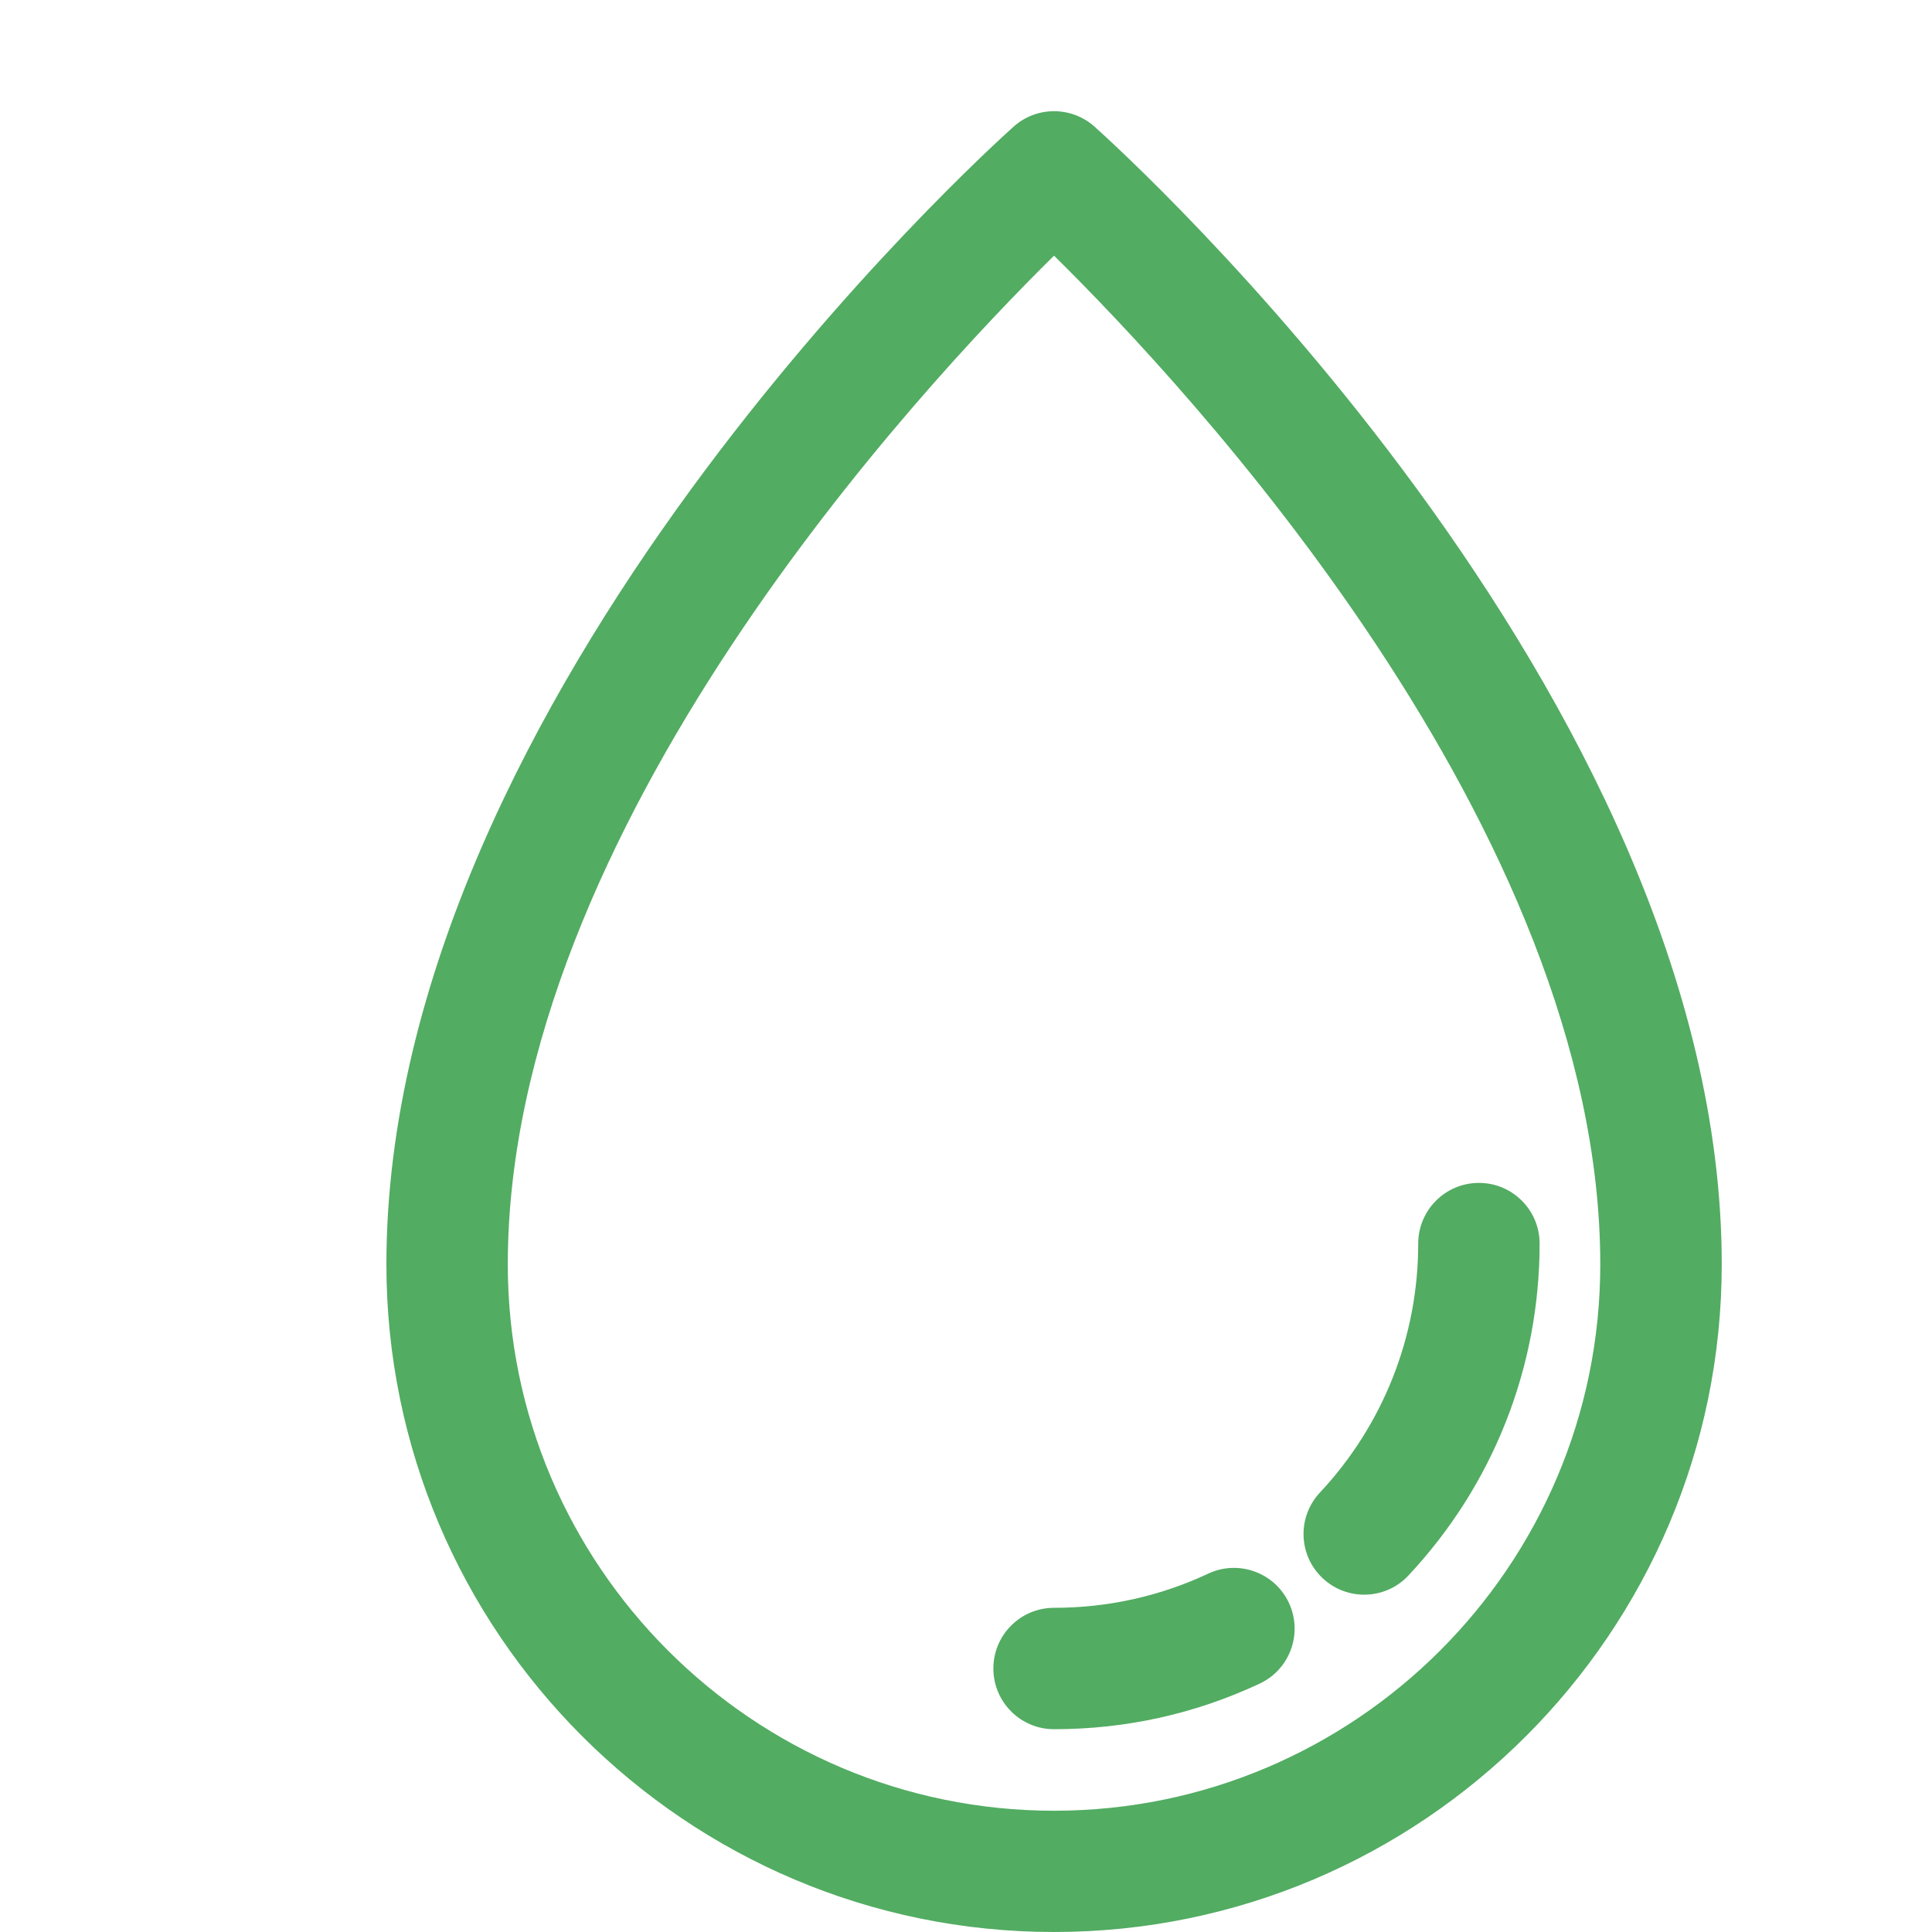
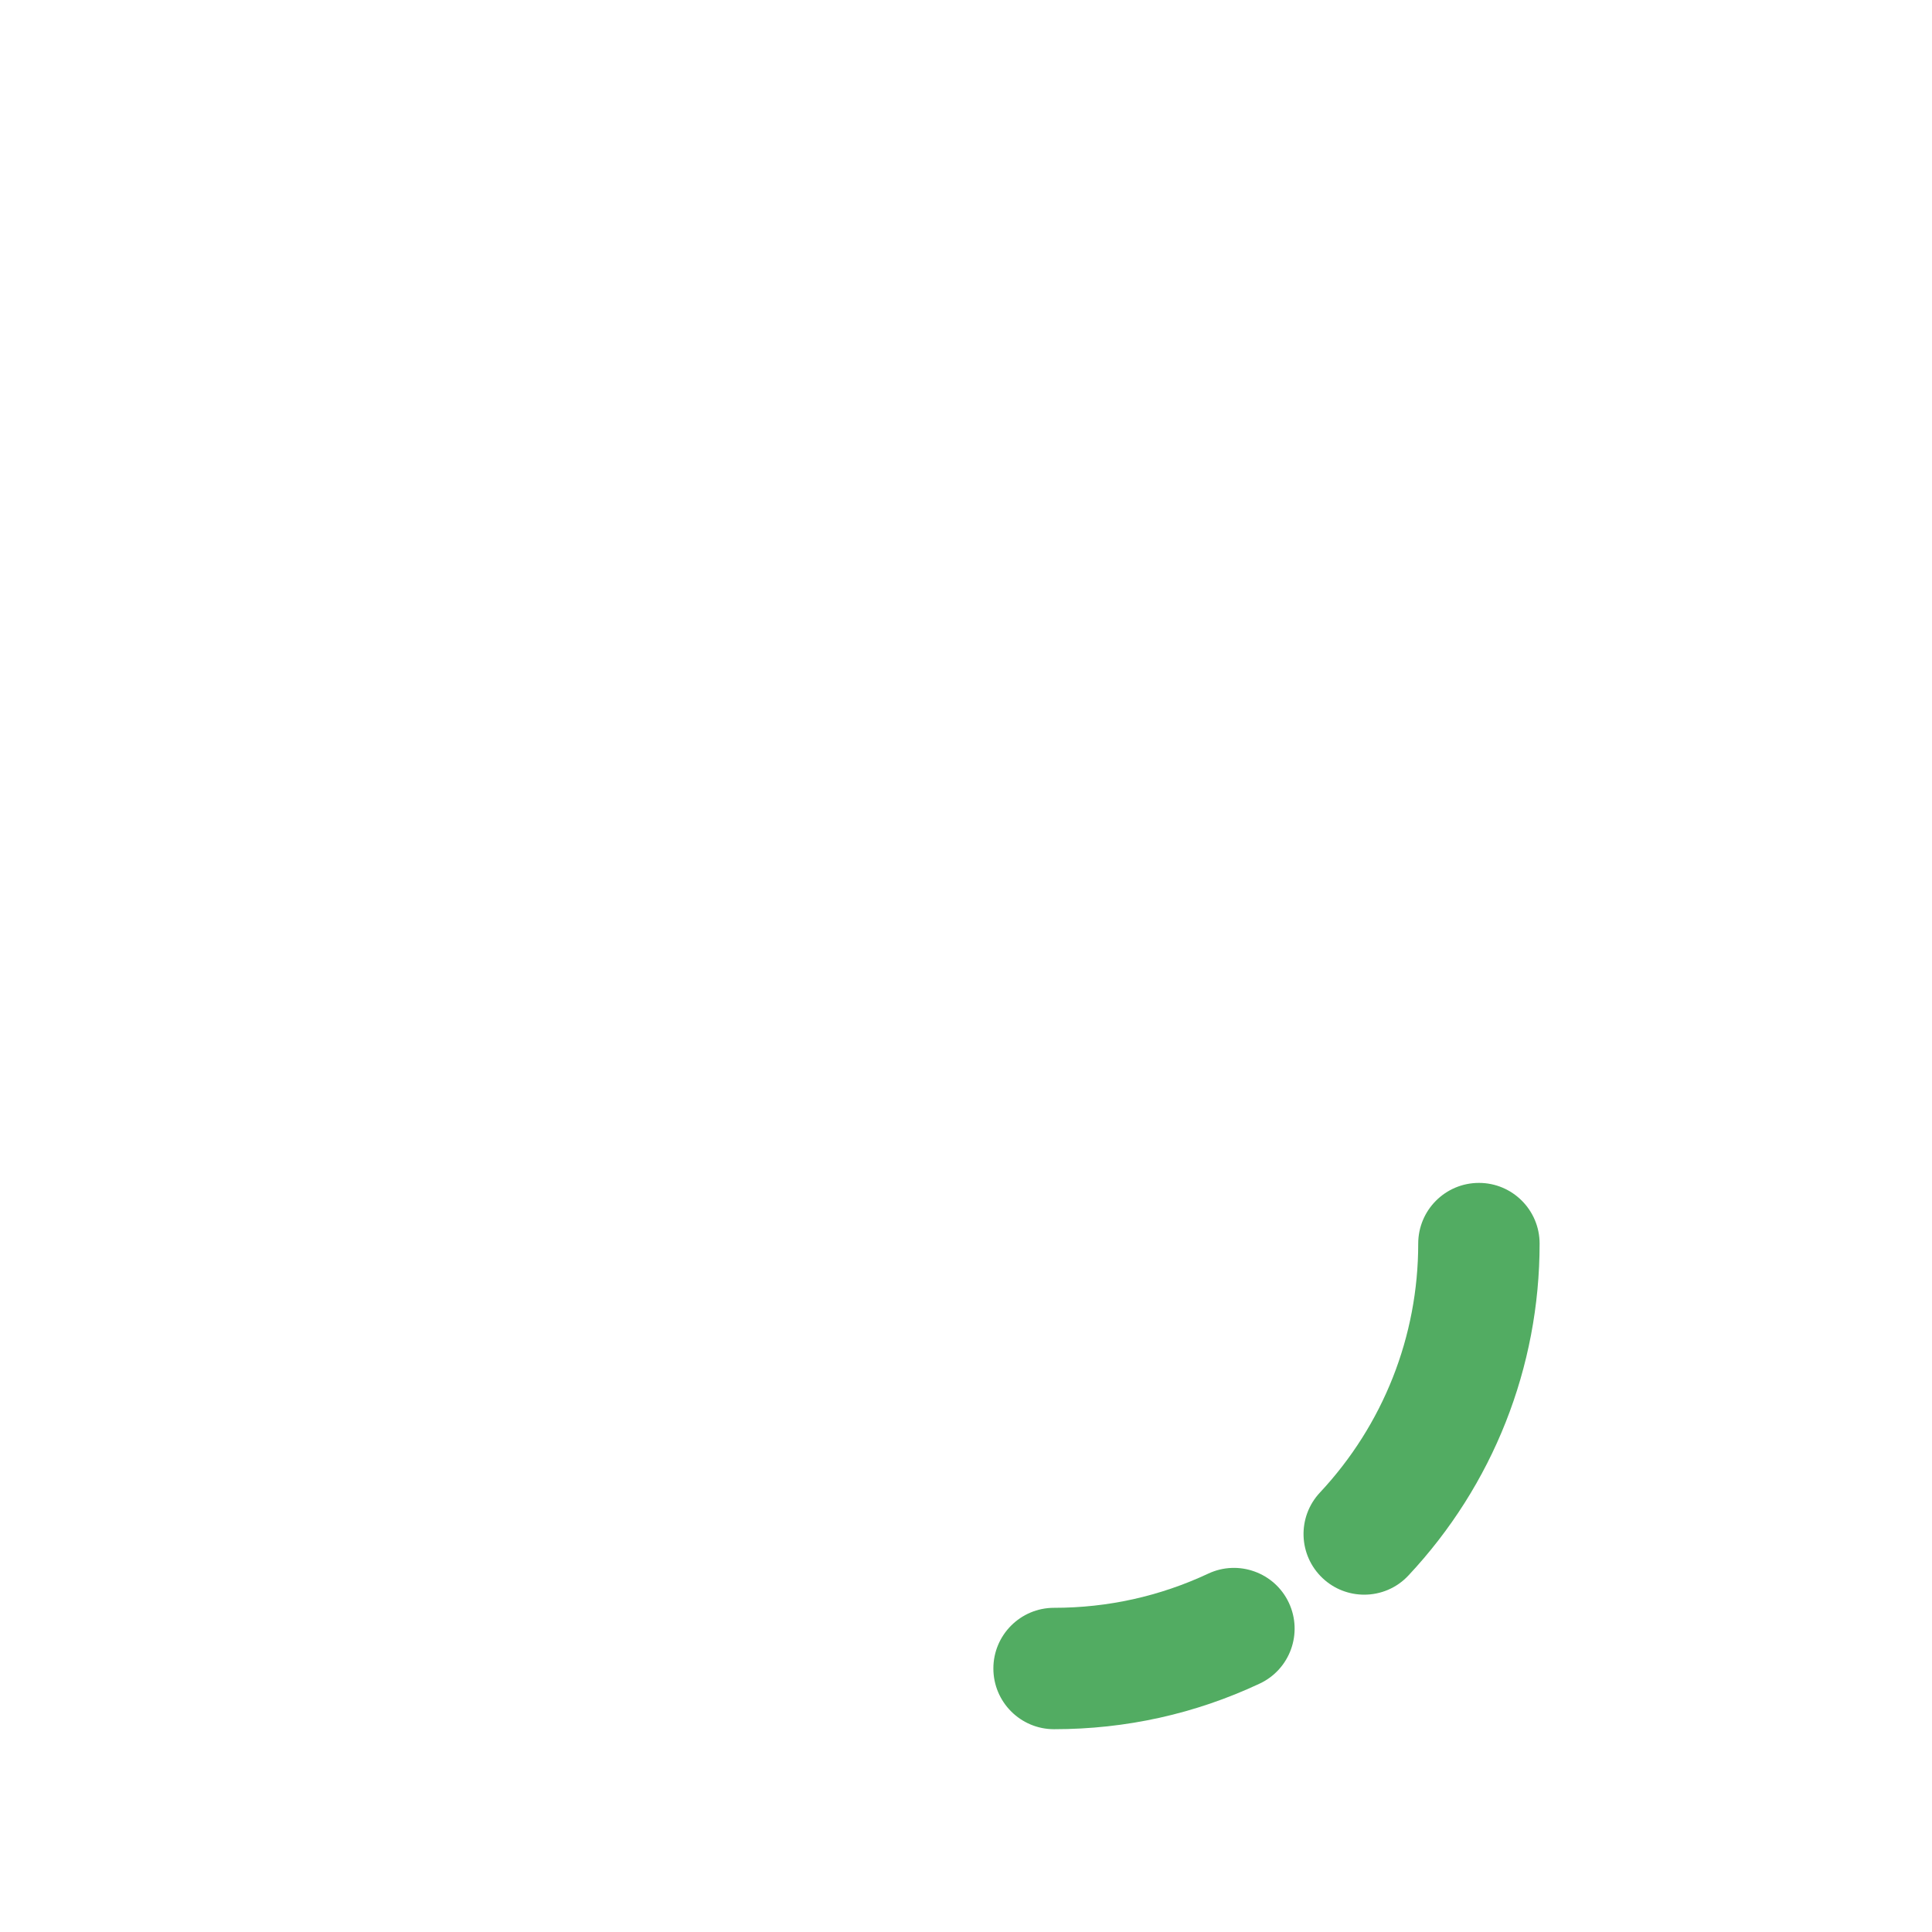
<svg xmlns="http://www.w3.org/2000/svg" width="30" height="30" viewBox="0 0 30 30" fill="none">
-   <path d="M16.995 1.966C16.638 1.647 16.096 1.647 15.74 1.966C15.343 2.321 6 10.773 6 19.633C6 25.349 10.651 30 16.367 30C22.083 30 26.735 25.349 26.735 19.633C26.735 10.772 17.393 2.32 16.995 1.966ZM16.367 28.117C11.69 28.117 7.885 24.311 7.885 19.634C7.885 12.873 14.306 6.002 16.367 3.97C18.428 6.001 24.849 12.872 24.849 19.634C24.849 24.312 21.045 28.117 16.367 28.117Z" fill="#52AC62" />
  <path d="M18.762 24.435C18.009 24.787 17.204 24.966 16.367 24.966C15.847 24.966 15.425 25.388 15.425 25.908C15.425 26.429 15.847 26.851 16.367 26.851C17.483 26.851 18.558 26.613 19.56 26.143C20.032 25.922 20.234 25.361 20.014 24.889C19.793 24.417 19.231 24.215 18.762 24.435Z" fill="#52AC62" />
  <path d="M22.965 18.368C22.444 18.368 22.022 18.79 22.022 19.311C22.022 20.752 21.479 22.124 20.497 23.175C20.14 23.555 20.159 24.152 20.54 24.508C20.721 24.678 20.953 24.762 21.184 24.762C21.435 24.762 21.686 24.662 21.871 24.463C23.184 23.061 23.907 21.232 23.907 19.311C23.907 18.79 23.485 18.368 22.965 18.368Z" fill="#52AC62" />
</svg>